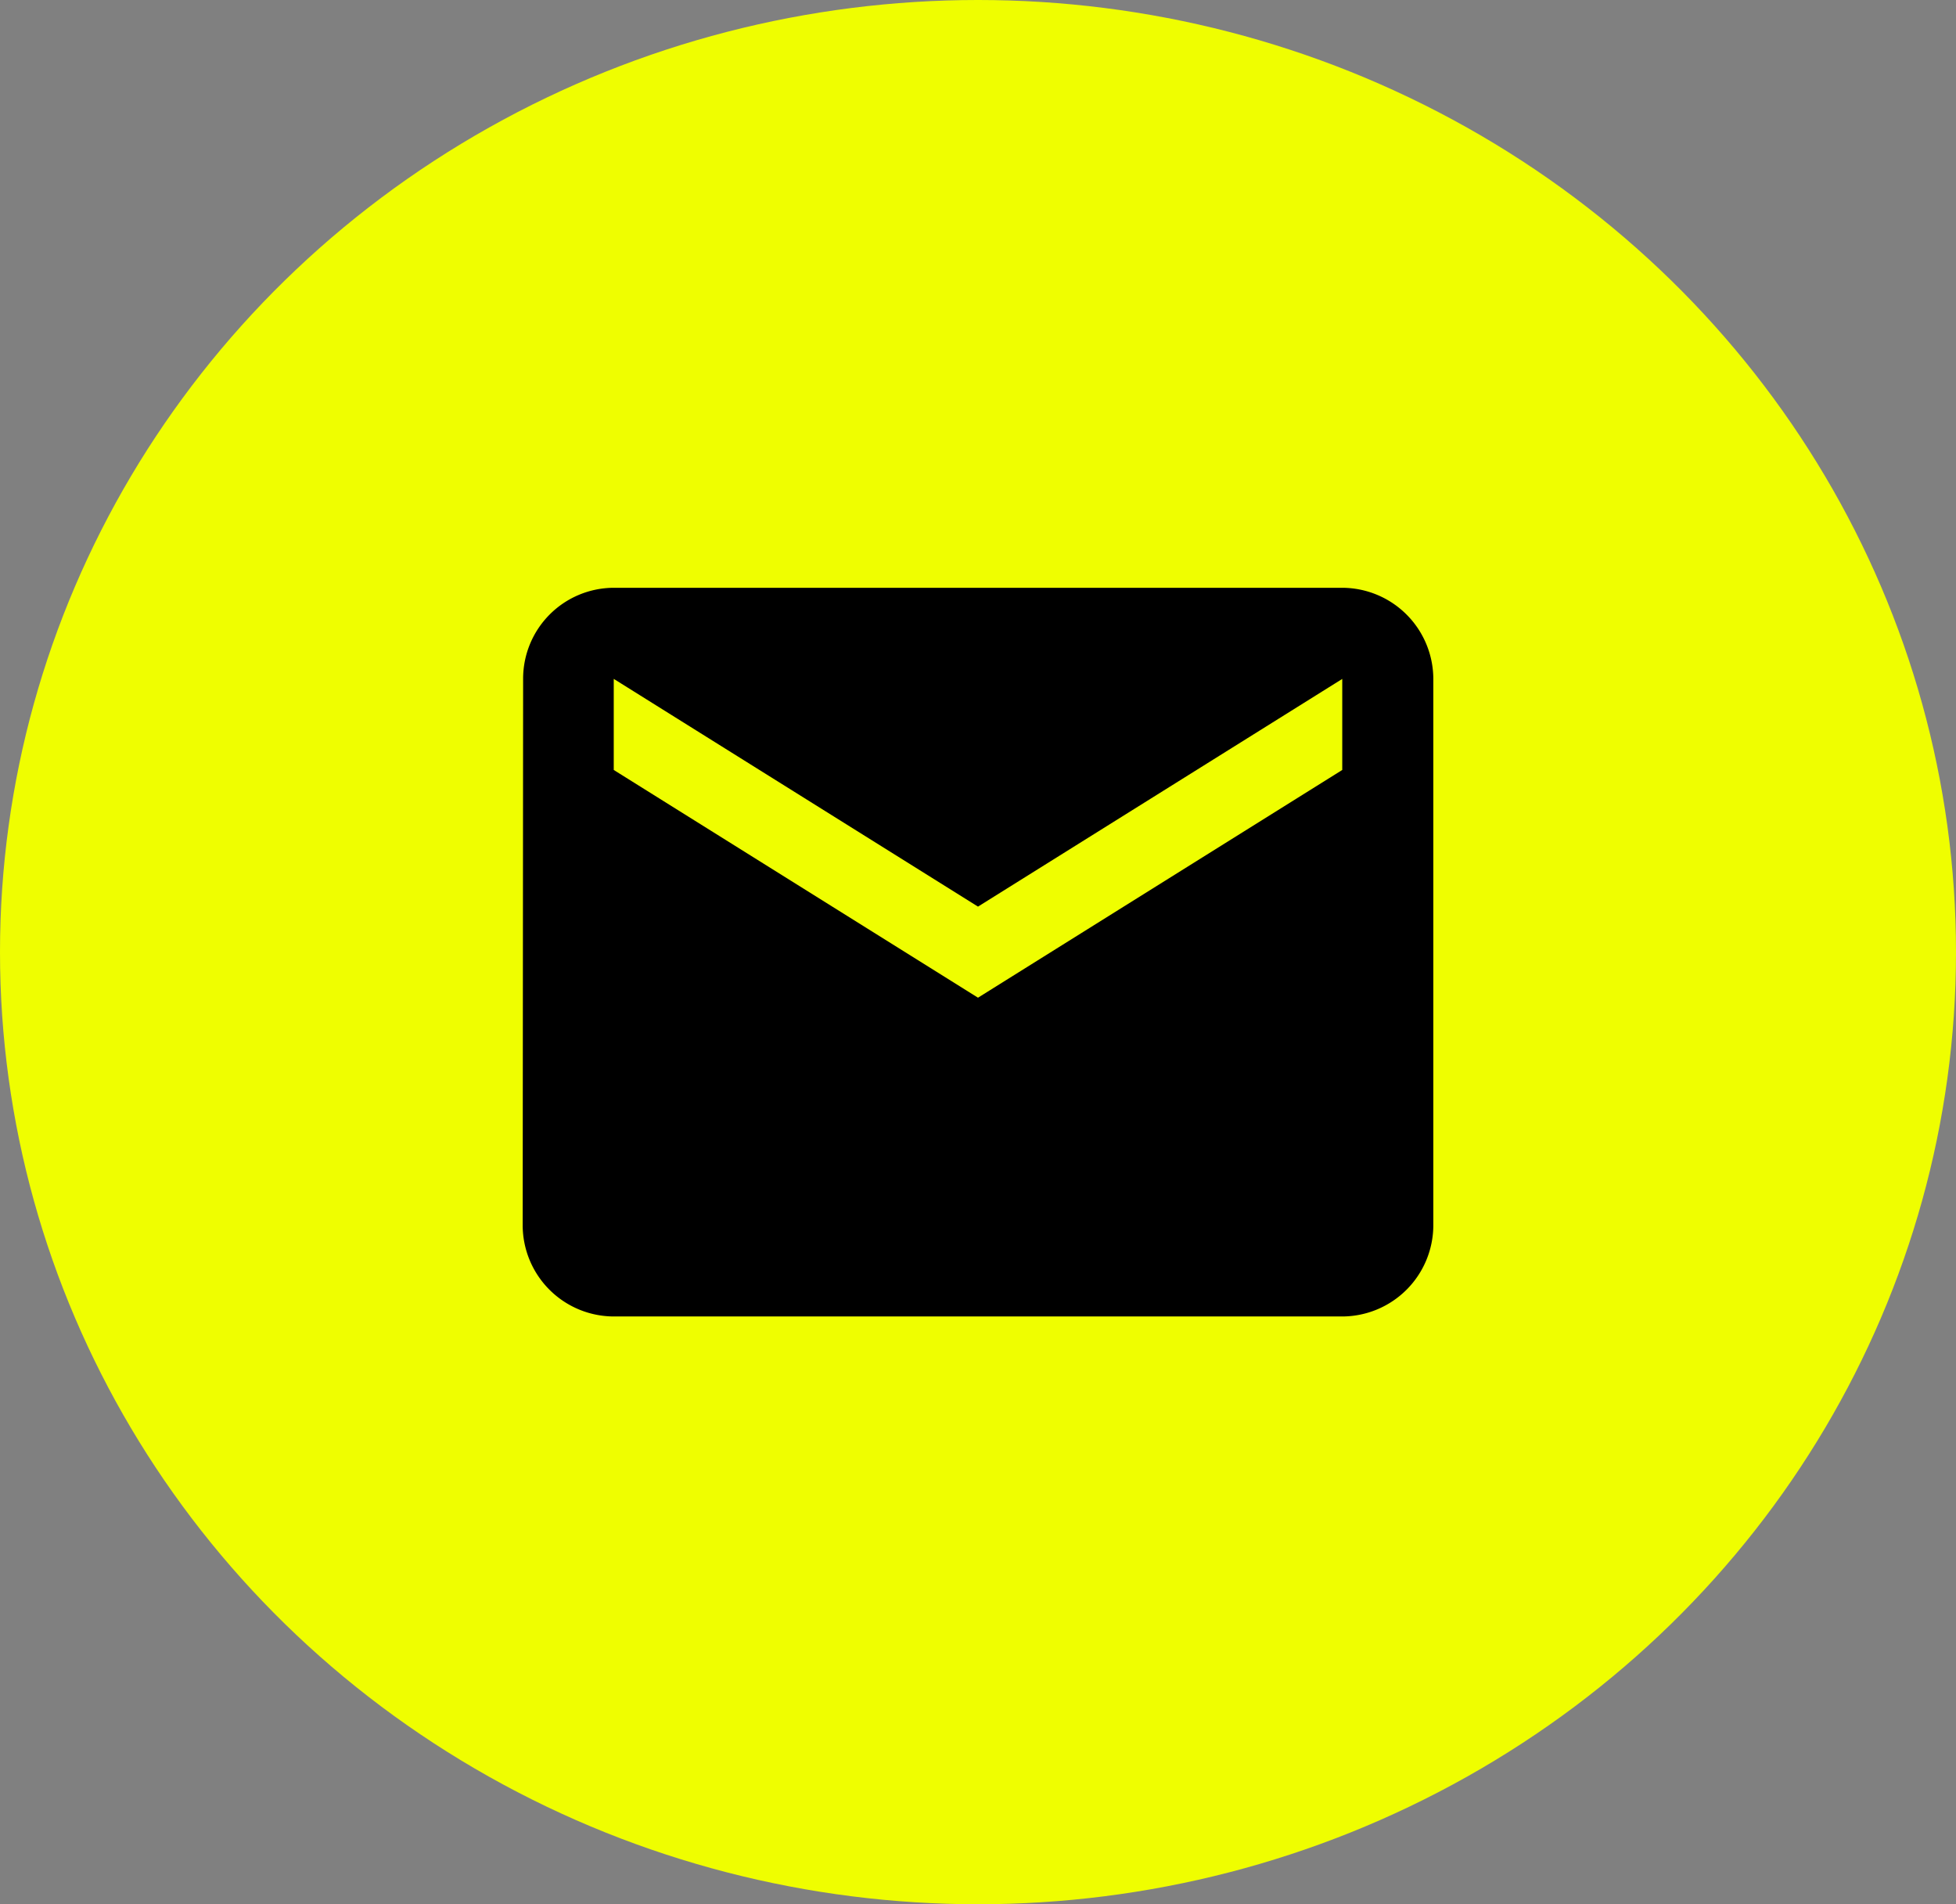
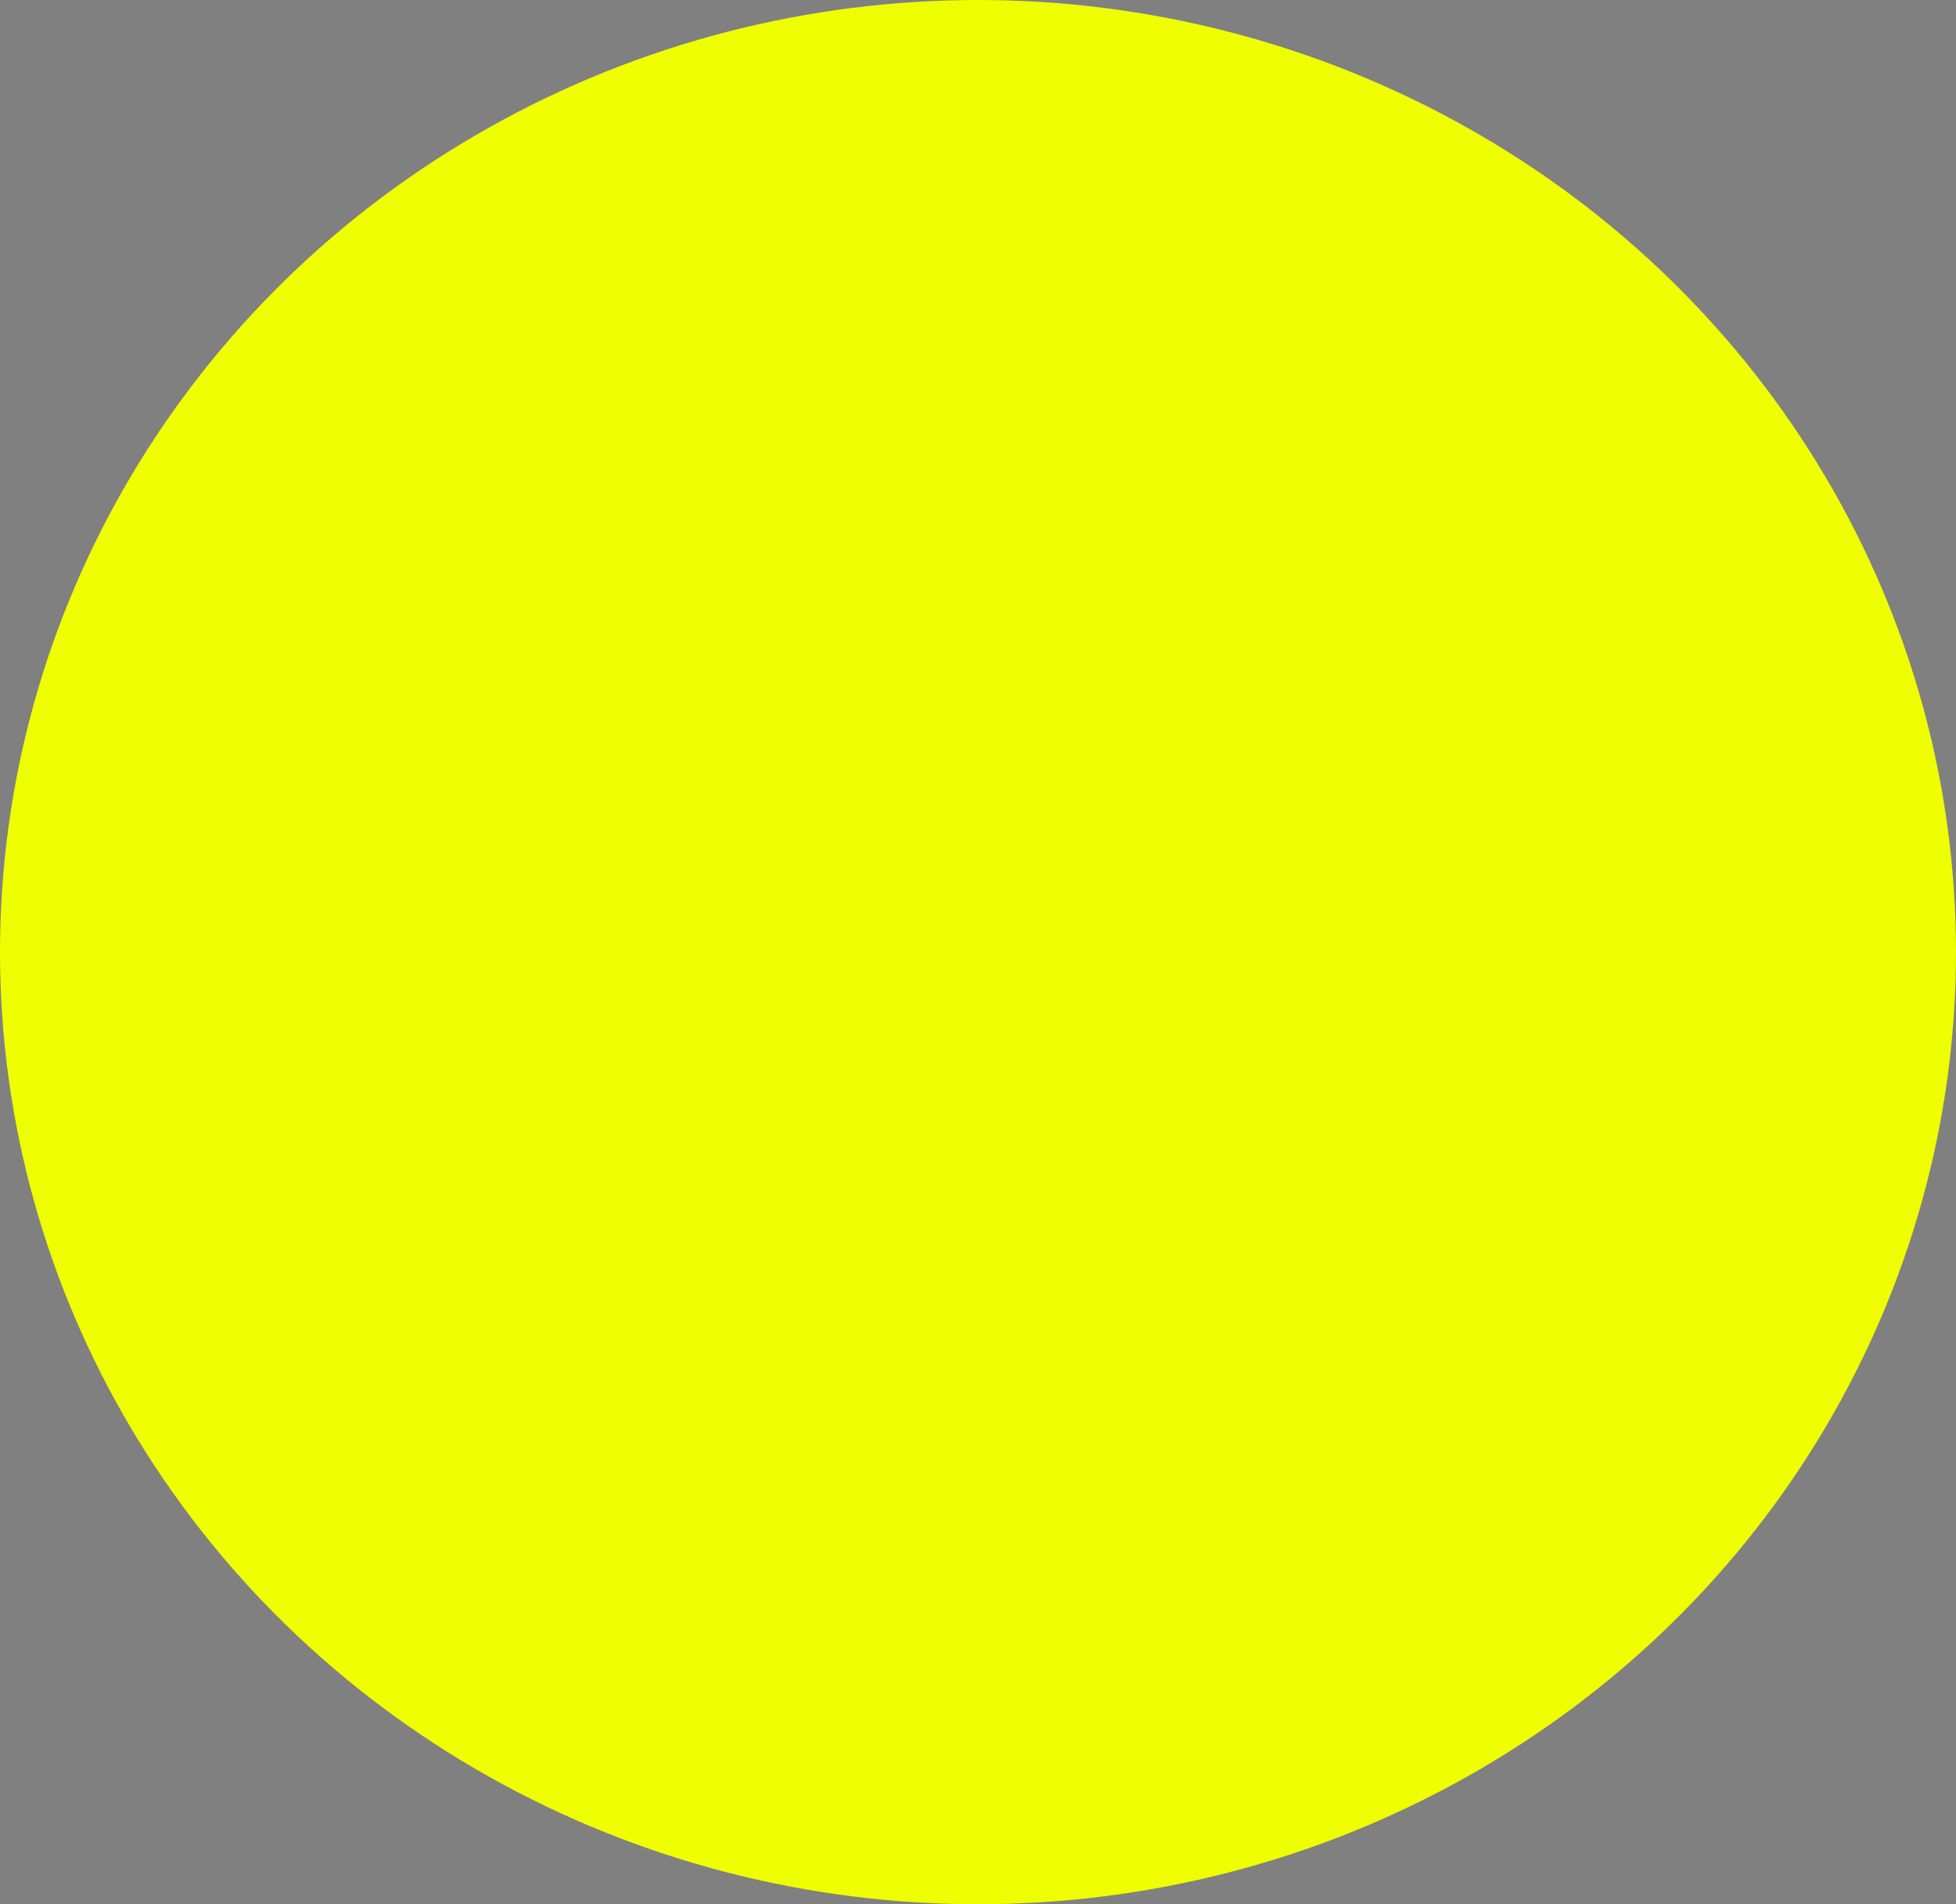
<svg xmlns="http://www.w3.org/2000/svg" width="40.274" height="39.2" viewBox="0 0 40.274 39.2">
  <rect x="0" y="0" width="40.274" height="39.2" fill="#808080" stroke="none" />
  <g id="Gruppe_34" data-name="Gruppe 34" transform="translate(-478 -1503.9)">
    <ellipse id="Ellipse_7" data-name="Ellipse 7" cx="20.137" cy="19.6" rx="20.137" ry="19.6" transform="translate(478 1503.9)" fill="#effe00" />
-     <path id="Icon_material-email" data-name="Icon material-email" d="M19.875,6h-15A1.872,1.872,0,0,0,3.009,7.875L3,19.125A1.881,1.881,0,0,0,4.875,21h15a1.881,1.881,0,0,0,1.875-1.875V7.875A1.881,1.881,0,0,0,19.875,6Zm0,3.75-7.5,4.688L4.875,9.75V7.875l7.5,4.688,7.5-4.687Z" transform="translate(485.762 1510)" />
  </g>
</svg>